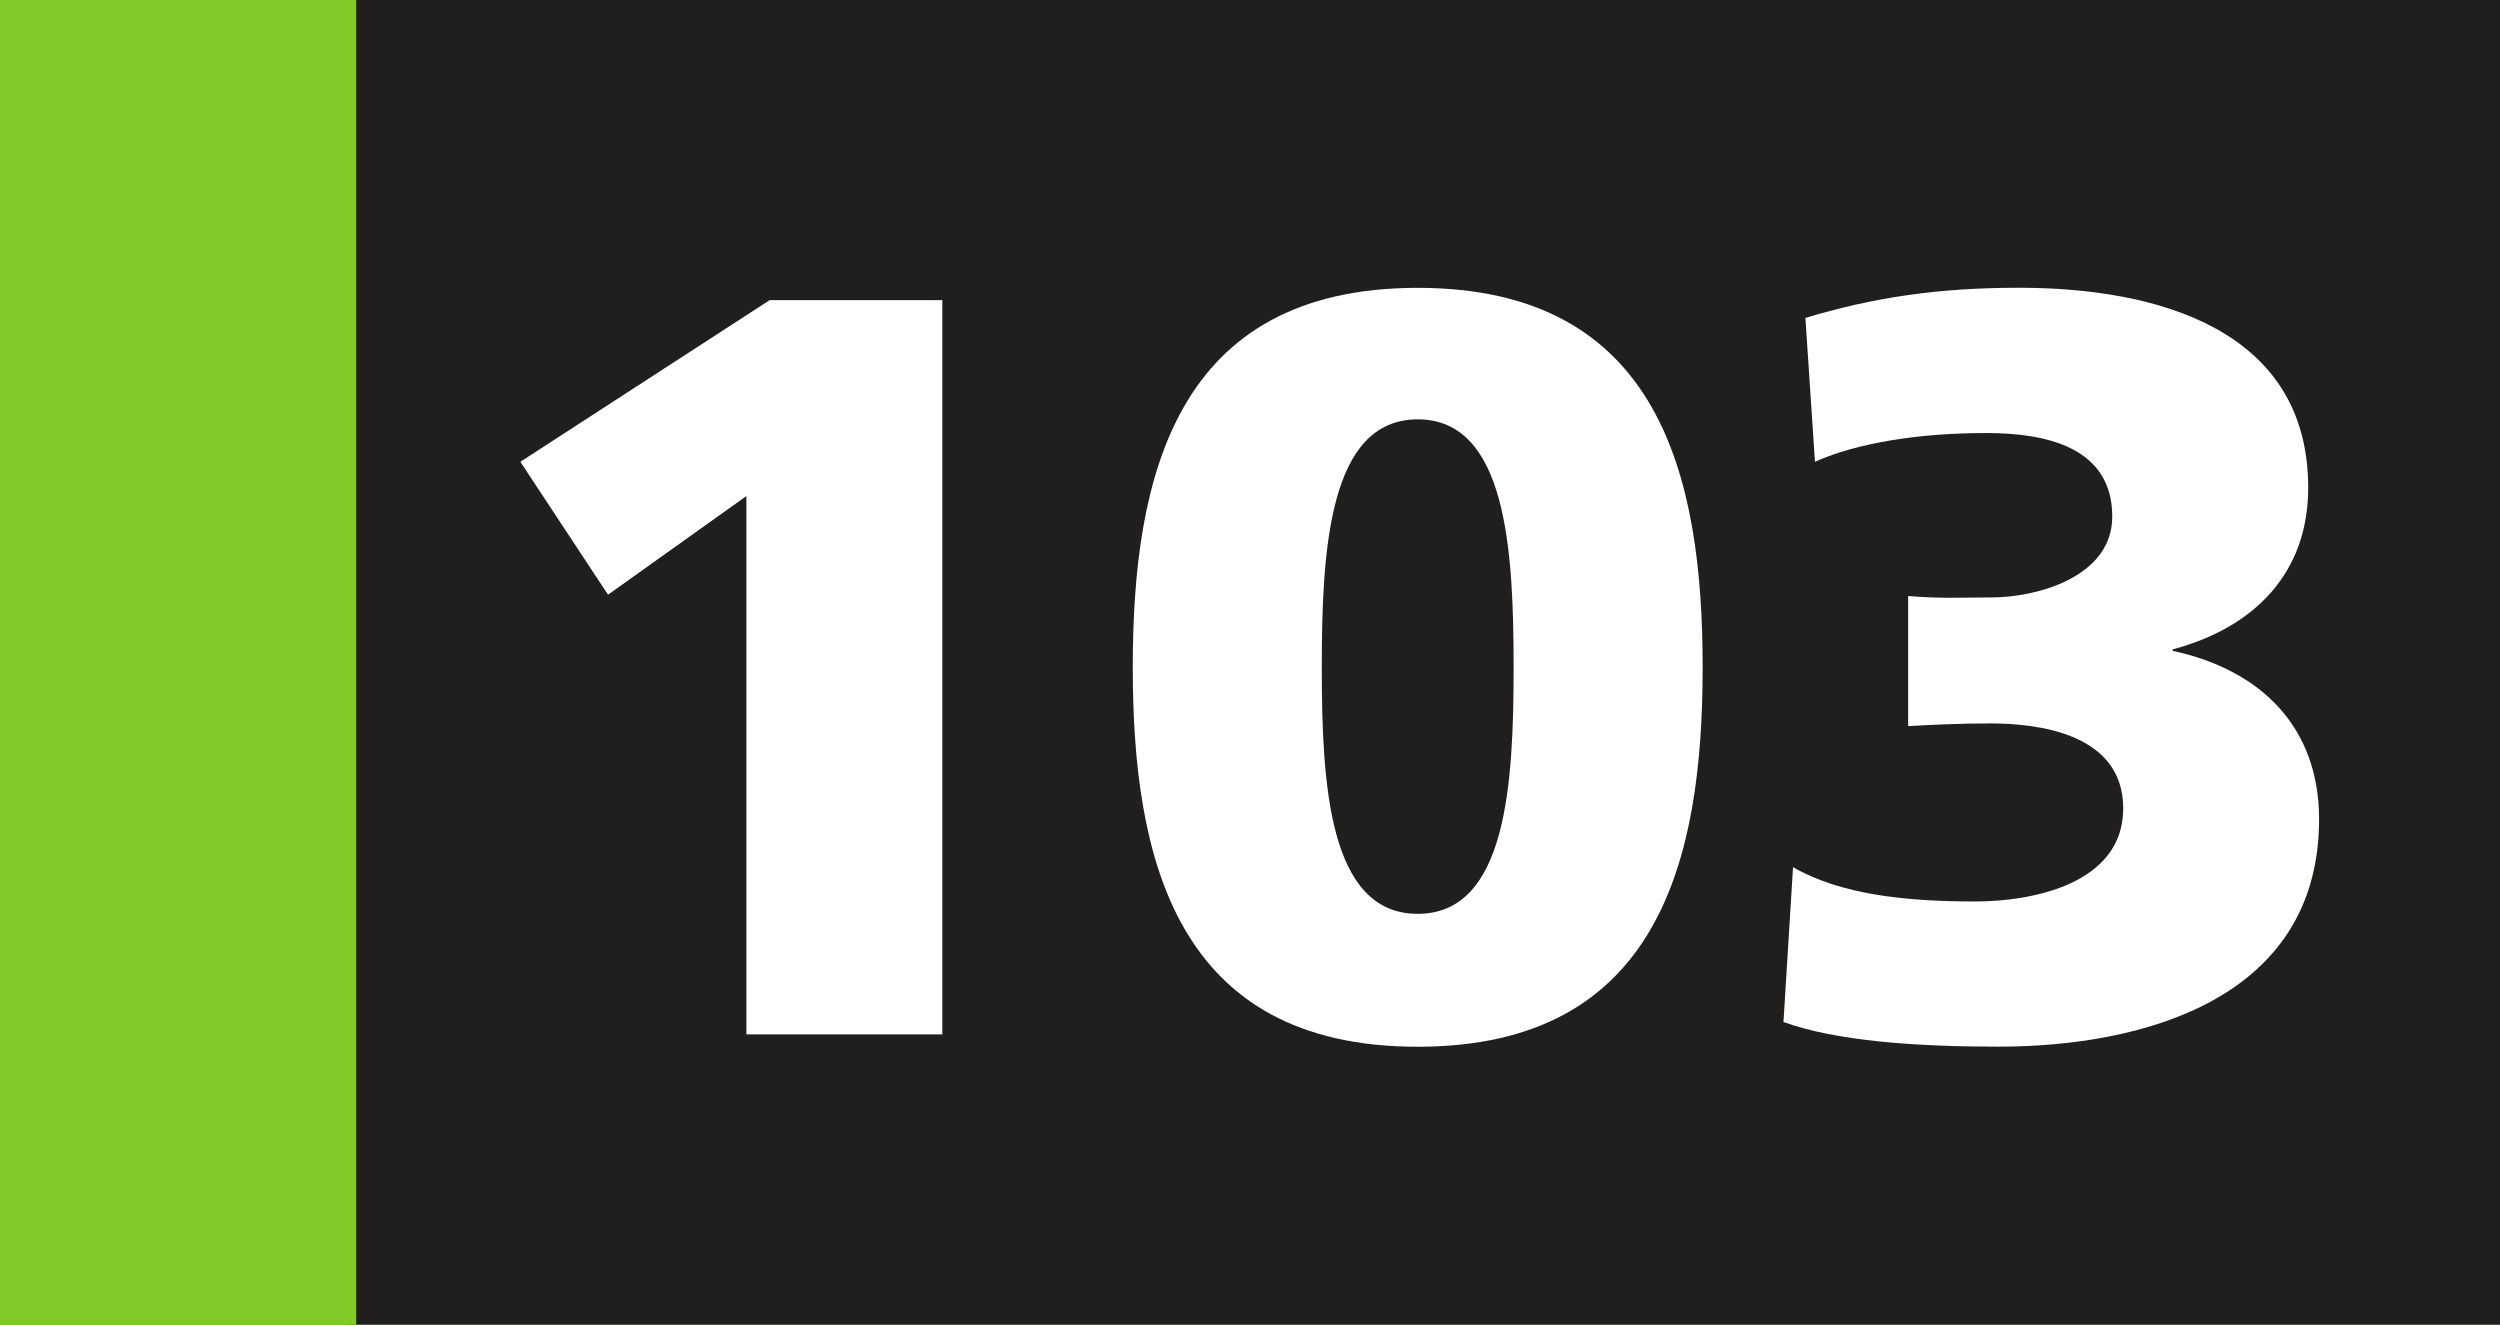
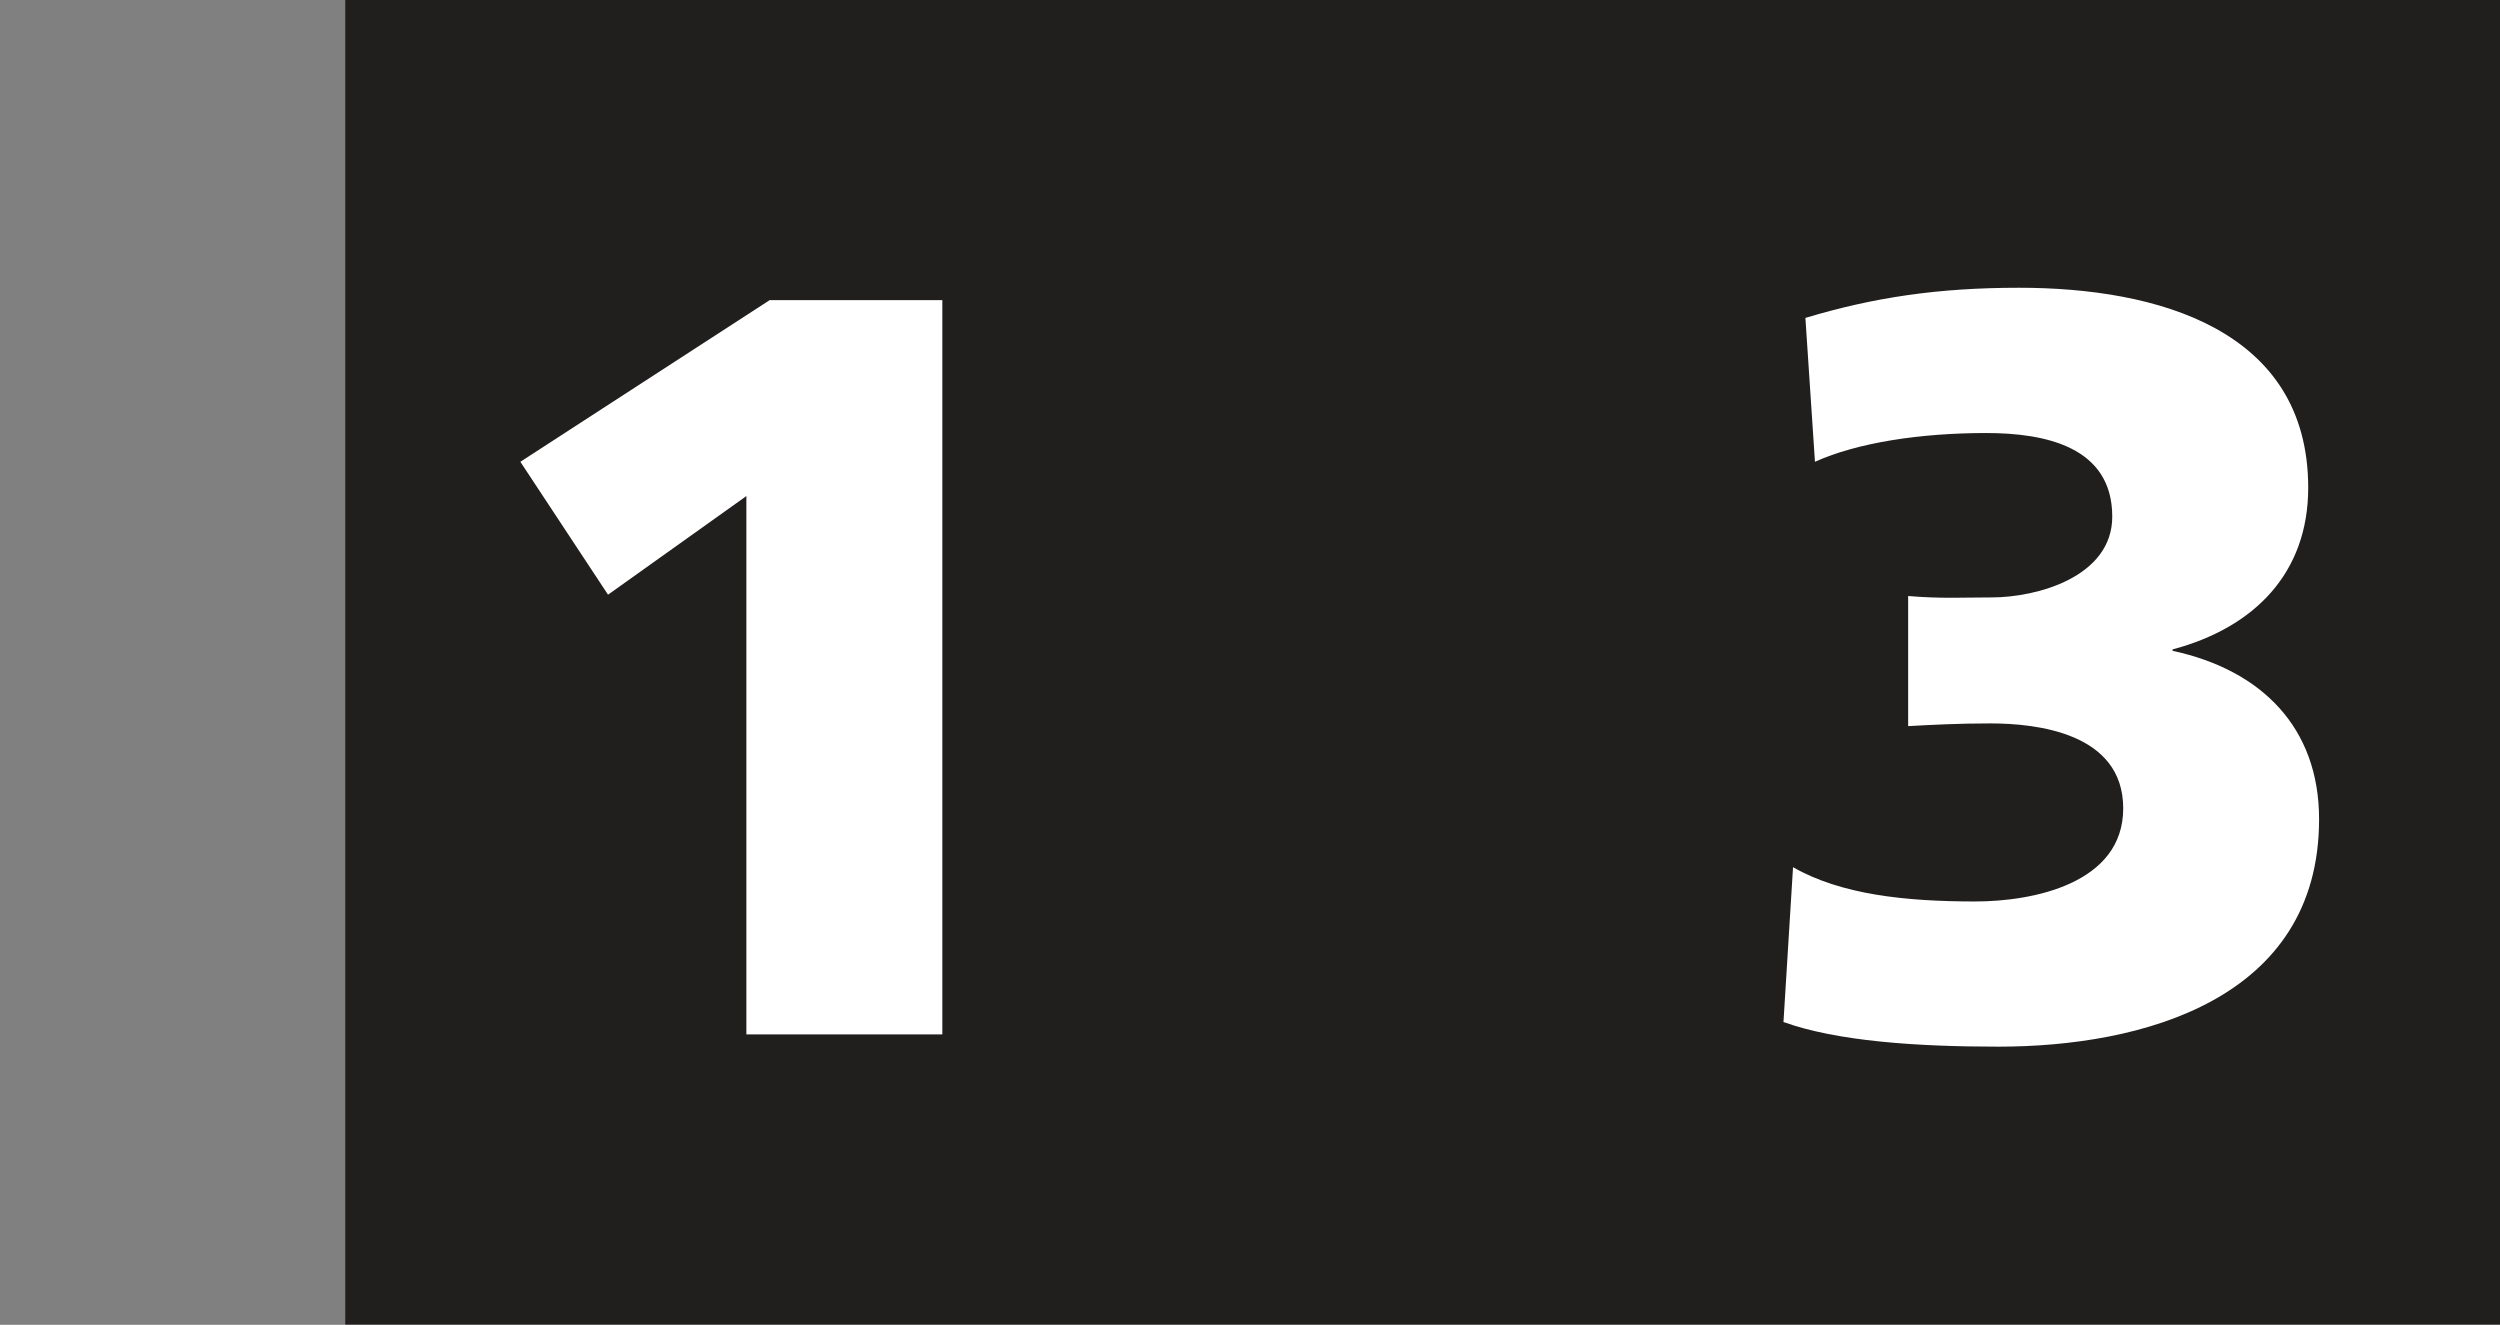
<svg xmlns="http://www.w3.org/2000/svg" width="70.317mm" height="37.263mm" viewBox="0 0 70.317 37.263" version="1.1" id="svg29943">
  <rect x="0" y="0" width="70.317" height="37.263" fill="#808080" stroke="none" />
  <defs id="defs29940" />
  <path style="fill:#211e1e;fill-opacity:1;fill-rule:nonzero;stroke:none;stroke-width:0.353" d="M 9.711,37.254 V 0 H 70.317 v 37.254 z m 0,0" id="path28159" />
-   <path style="fill:#7fca26;fill-opacity:1;fill-rule:nonzero;stroke:none;stroke-width:0.353" d="M 0,37.263 H 10.019 V 0 H 0 Z m 0,0" id="path28161" />
  <g style="fill:#ffffff;fill-opacity:1;stroke-width:0.143" id="g28169" transform="matrix(2.466,0,0,2.466,-1433.133,-24.47)">
    <g id="use28163" transform="translate(586.311,21.721)" style="stroke-width:0.143">
      <path style="stroke:none;stroke-width:0.143" d="M 3.359,0 H 5.594 V -8.375 H 3.625 l -2.844,1.844 1,1.516 1.578,-1.125 z m 0,0" id="path45259" />
    </g>
    <g id="use28165" transform="translate(593.655,21.721)" style="stroke-width:0.143">
-       <path style="stroke:none;stroke-width:0.143" d="m 3.672,0.141 c 2.766,0 3.25,-2.156 3.25,-4.328 0,-2.172 -0.484,-4.328 -3.25,-4.328 -2.766,0 -3.25,2.156 -3.25,4.328 0,2.172 0.484,4.328 3.25,4.328 z m 0,-1.516 c -1.016,0 -1.094,-1.484 -1.094,-2.812 0,-1.328 0.078,-2.828 1.094,-2.828 1.016,0 1.094,1.5 1.094,2.828 0,1.328 -0.078,2.812 -1.094,2.812 z m 0,0" id="path45263" />
-     </g>
+       </g>
    <g id="use28167" transform="translate(600.999,21.721)" style="stroke-width:0.143">
      <path style="stroke:none;stroke-width:0.143" d="M 0.859,-6.531 C 1.344,-6.75 2.062,-6.859 2.812,-6.859 c 0.672,0 1.438,0.156 1.438,0.953 0,0.688 -0.859,0.922 -1.375,0.922 -0.312,0 -0.578,0.016 -0.953,-0.016 v 1.484 C 2.188,-3.531 2.5,-3.547 2.859,-3.547 c 0.531,0 1.516,0.109 1.516,0.969 0,0.859 -1.031,1.062 -1.688,1.062 -0.797,0 -1.531,-0.078 -2.078,-0.391 L 0.5,-0.141 c 0.609,0.219 1.516,0.281 2.453,0.281 1.625,0 3.656,-0.531 3.656,-2.594 C 6.609,-3.5 5.953,-4.156 4.938,-4.375 v -0.016 c 0.938,-0.25 1.547,-0.875 1.547,-1.844 0,-1.812 -1.734,-2.281 -3.297,-2.281 -0.922,0 -1.656,0.109 -2.438,0.344 z m 0,0" id="path45267" />
    </g>
  </g>
</svg>